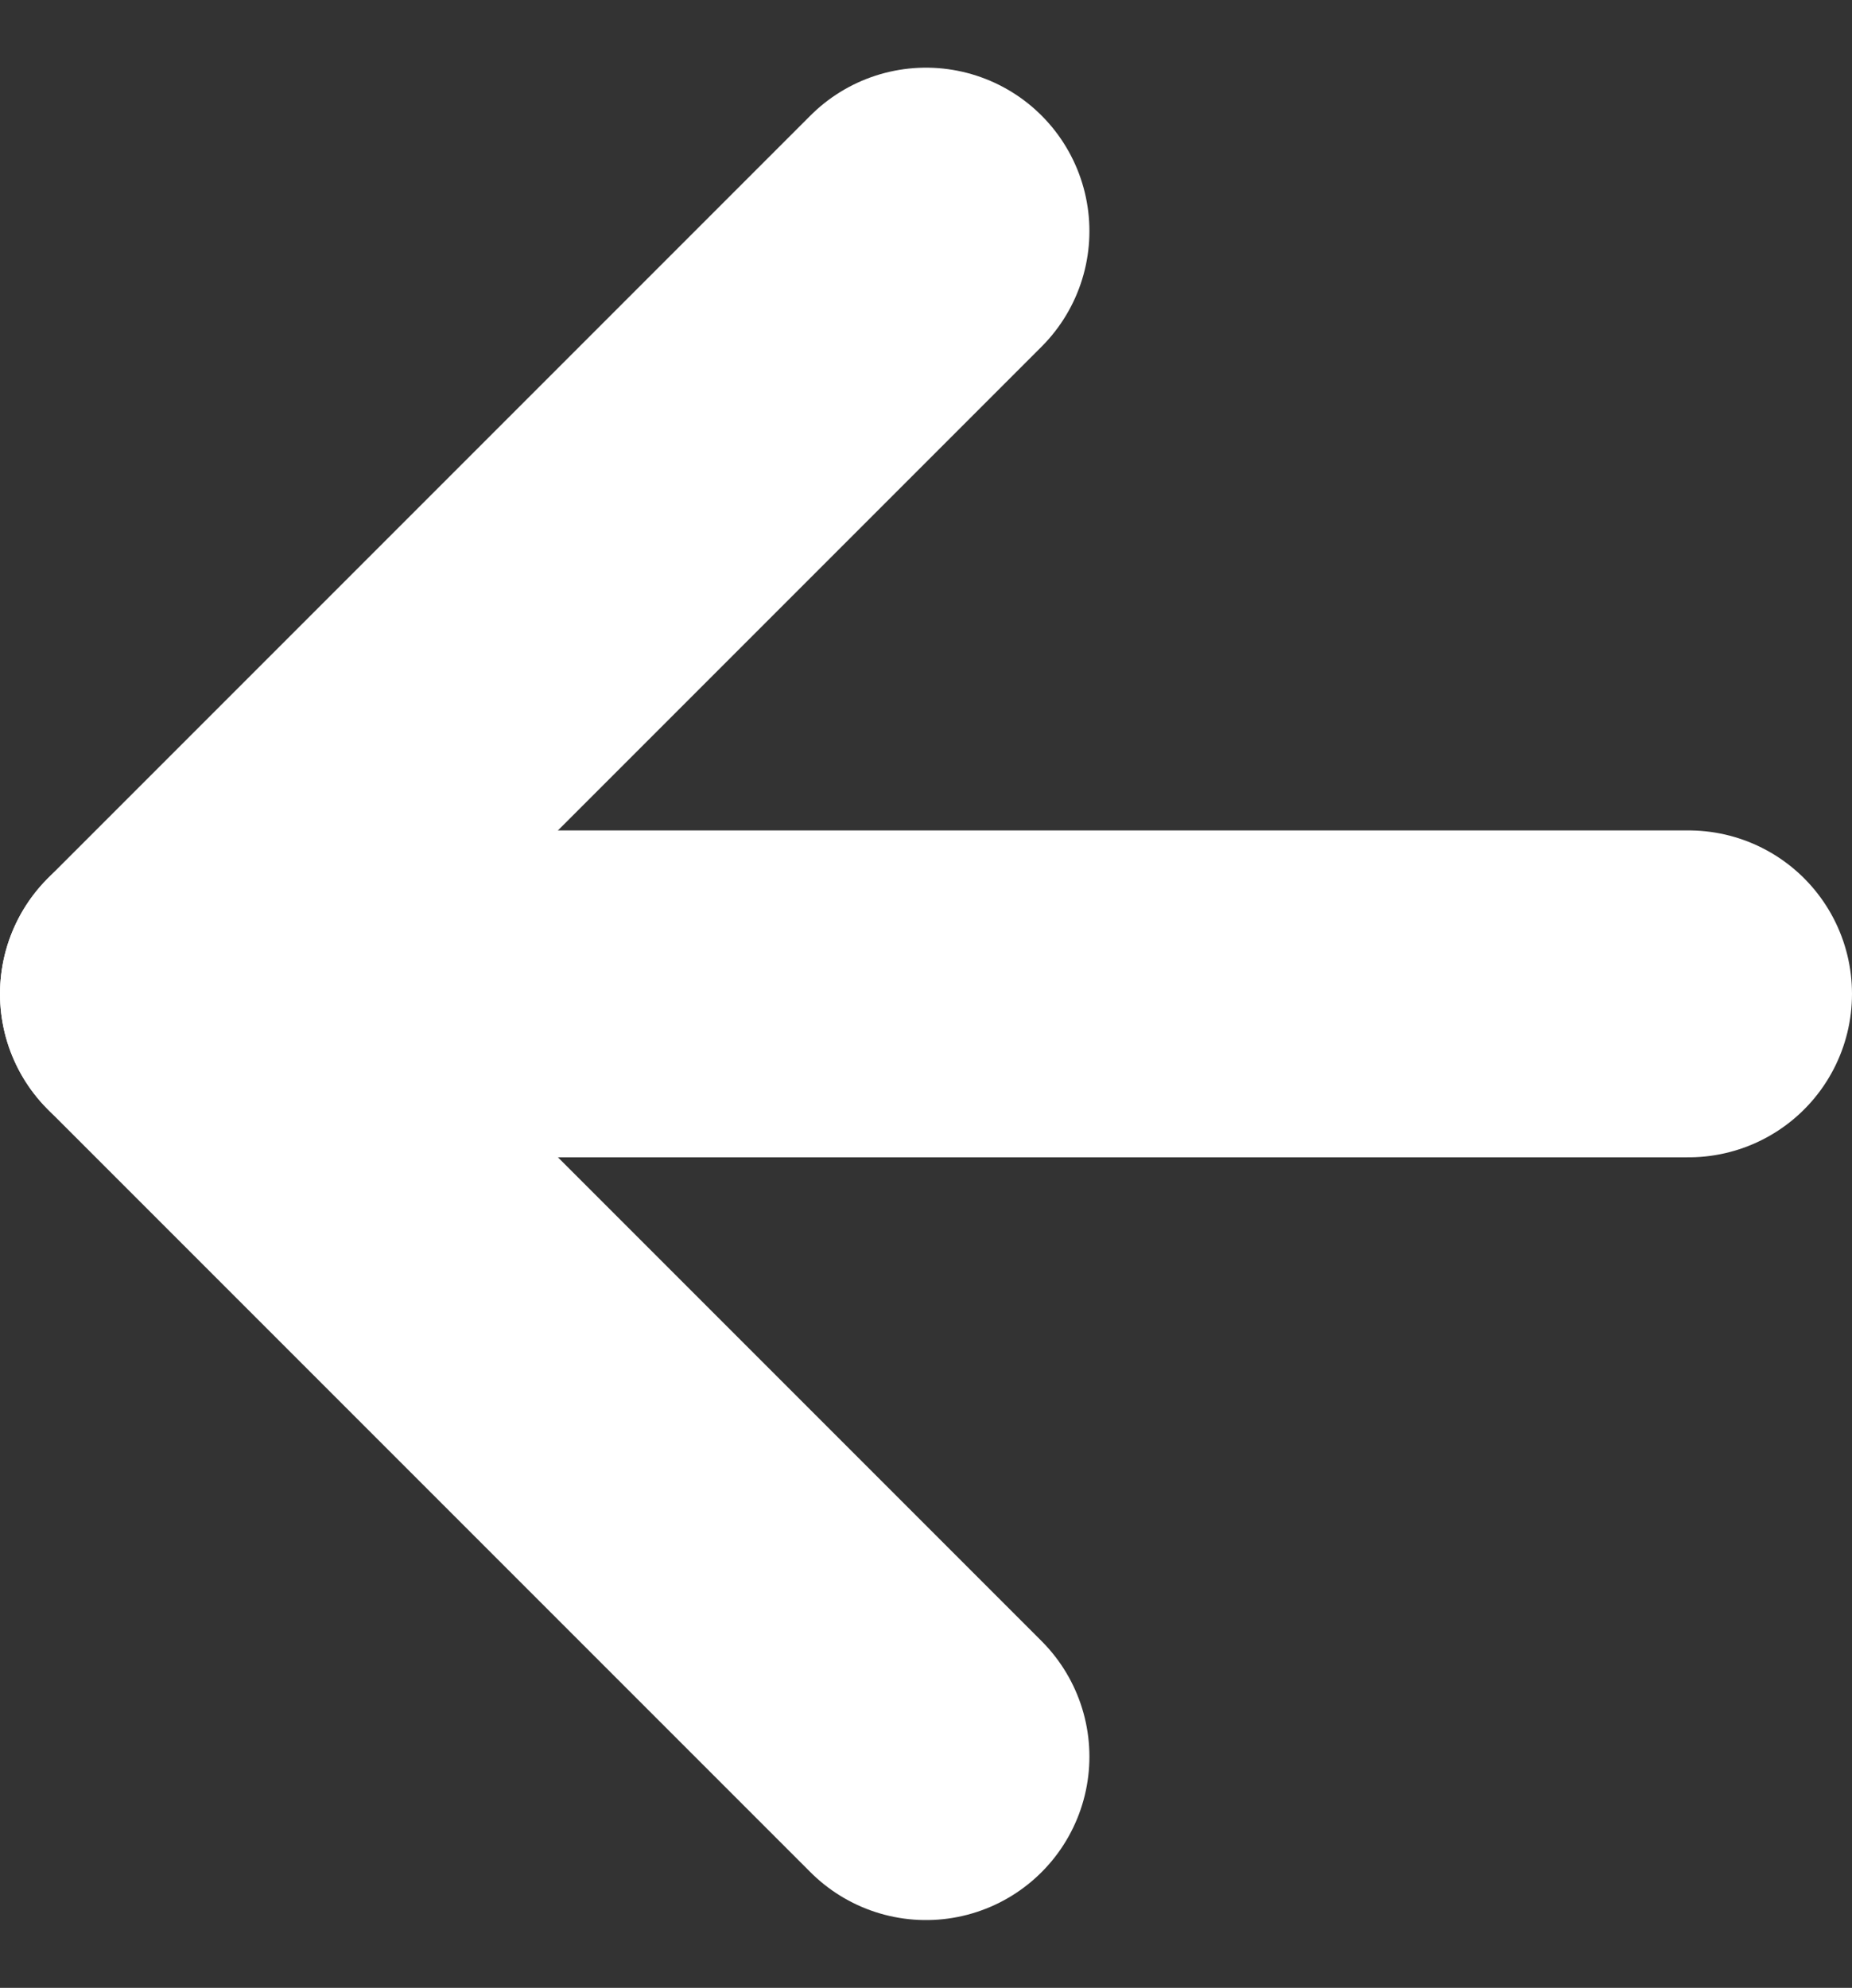
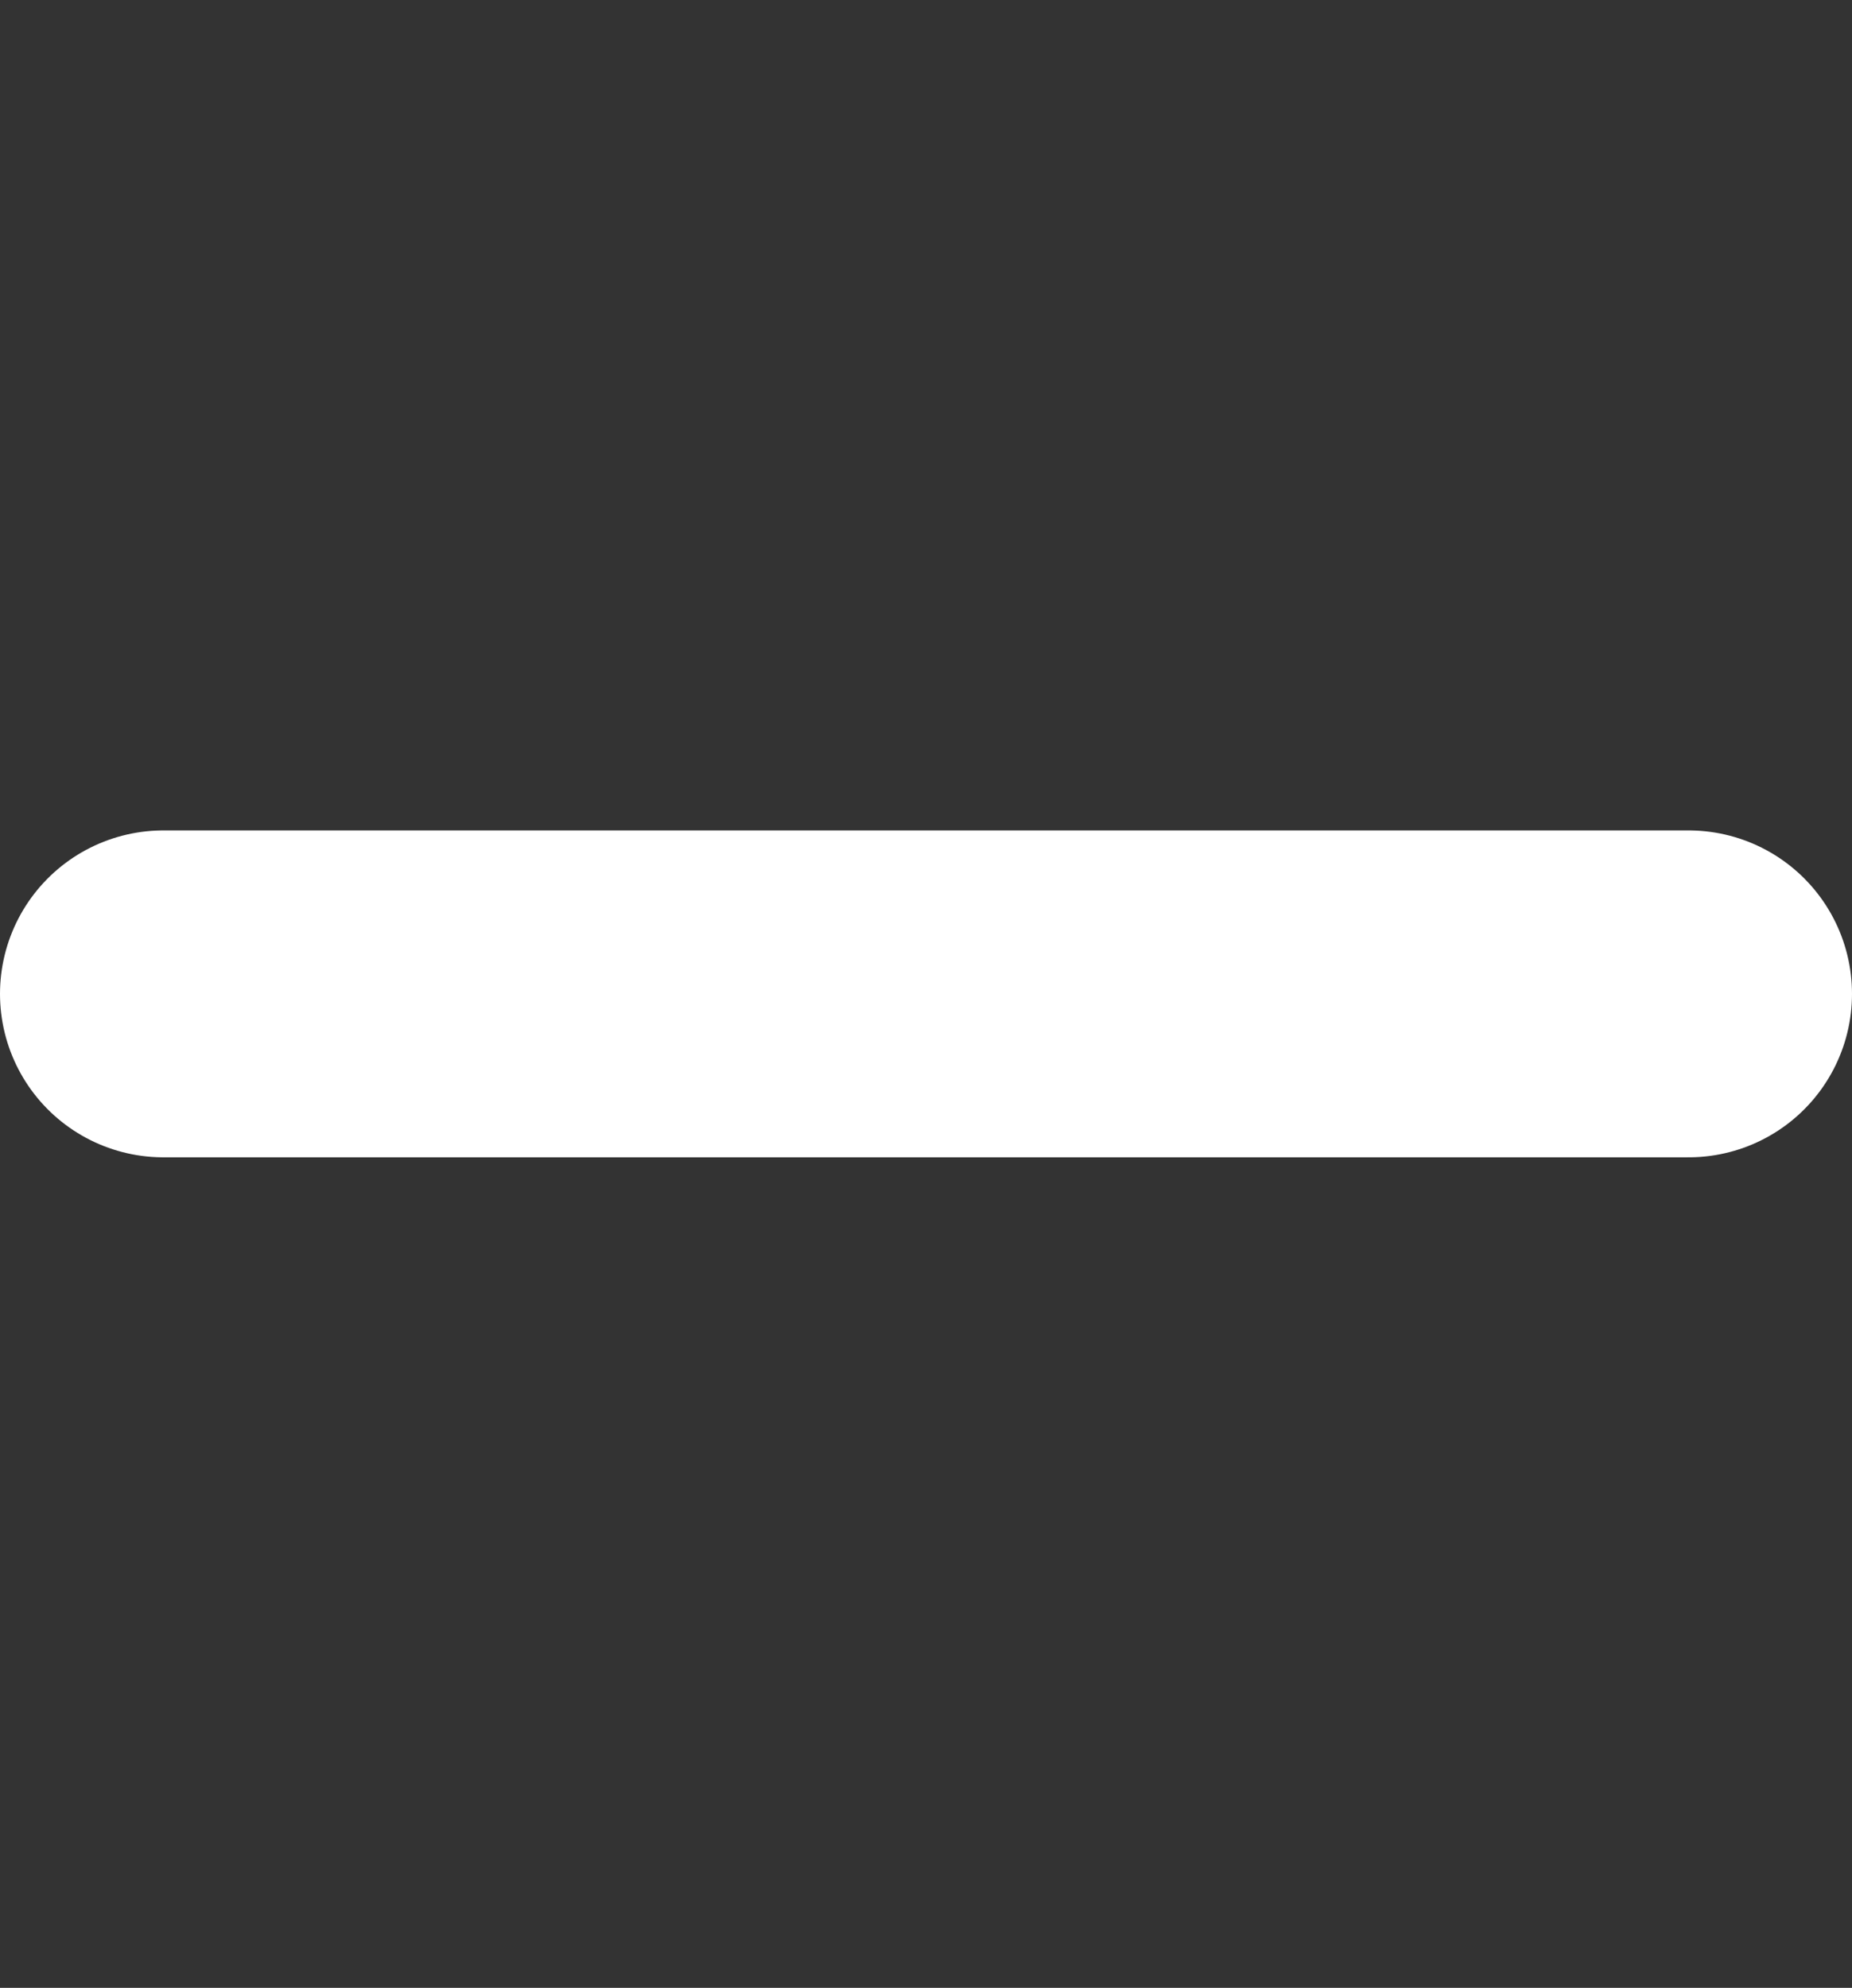
<svg xmlns="http://www.w3.org/2000/svg" width="17" height="18.243" viewBox="0 0 17 18.243">
  <rect x="0" y="0" width="17" height="18.243" fill="#333333" stroke="none" />
  <g id="arrow-right" transform="translate(15.5 16.121) rotate(180)">
    <g id="Group_216" data-name="Group 216">
      <path id="Path_307" data-name="Path 307" d="M5,12H19" transform="translate(-5 -5)" fill="none" stroke="#fff" stroke-linecap="round" stroke-linejoin="round" stroke-width="3" />
-       <path id="Path_308" data-name="Path 308" d="M12,5l7,7-7,7" transform="translate(-5 -5)" fill="none" stroke="#fff" stroke-linecap="round" stroke-linejoin="round" stroke-width="3" />
    </g>
  </g>
</svg>